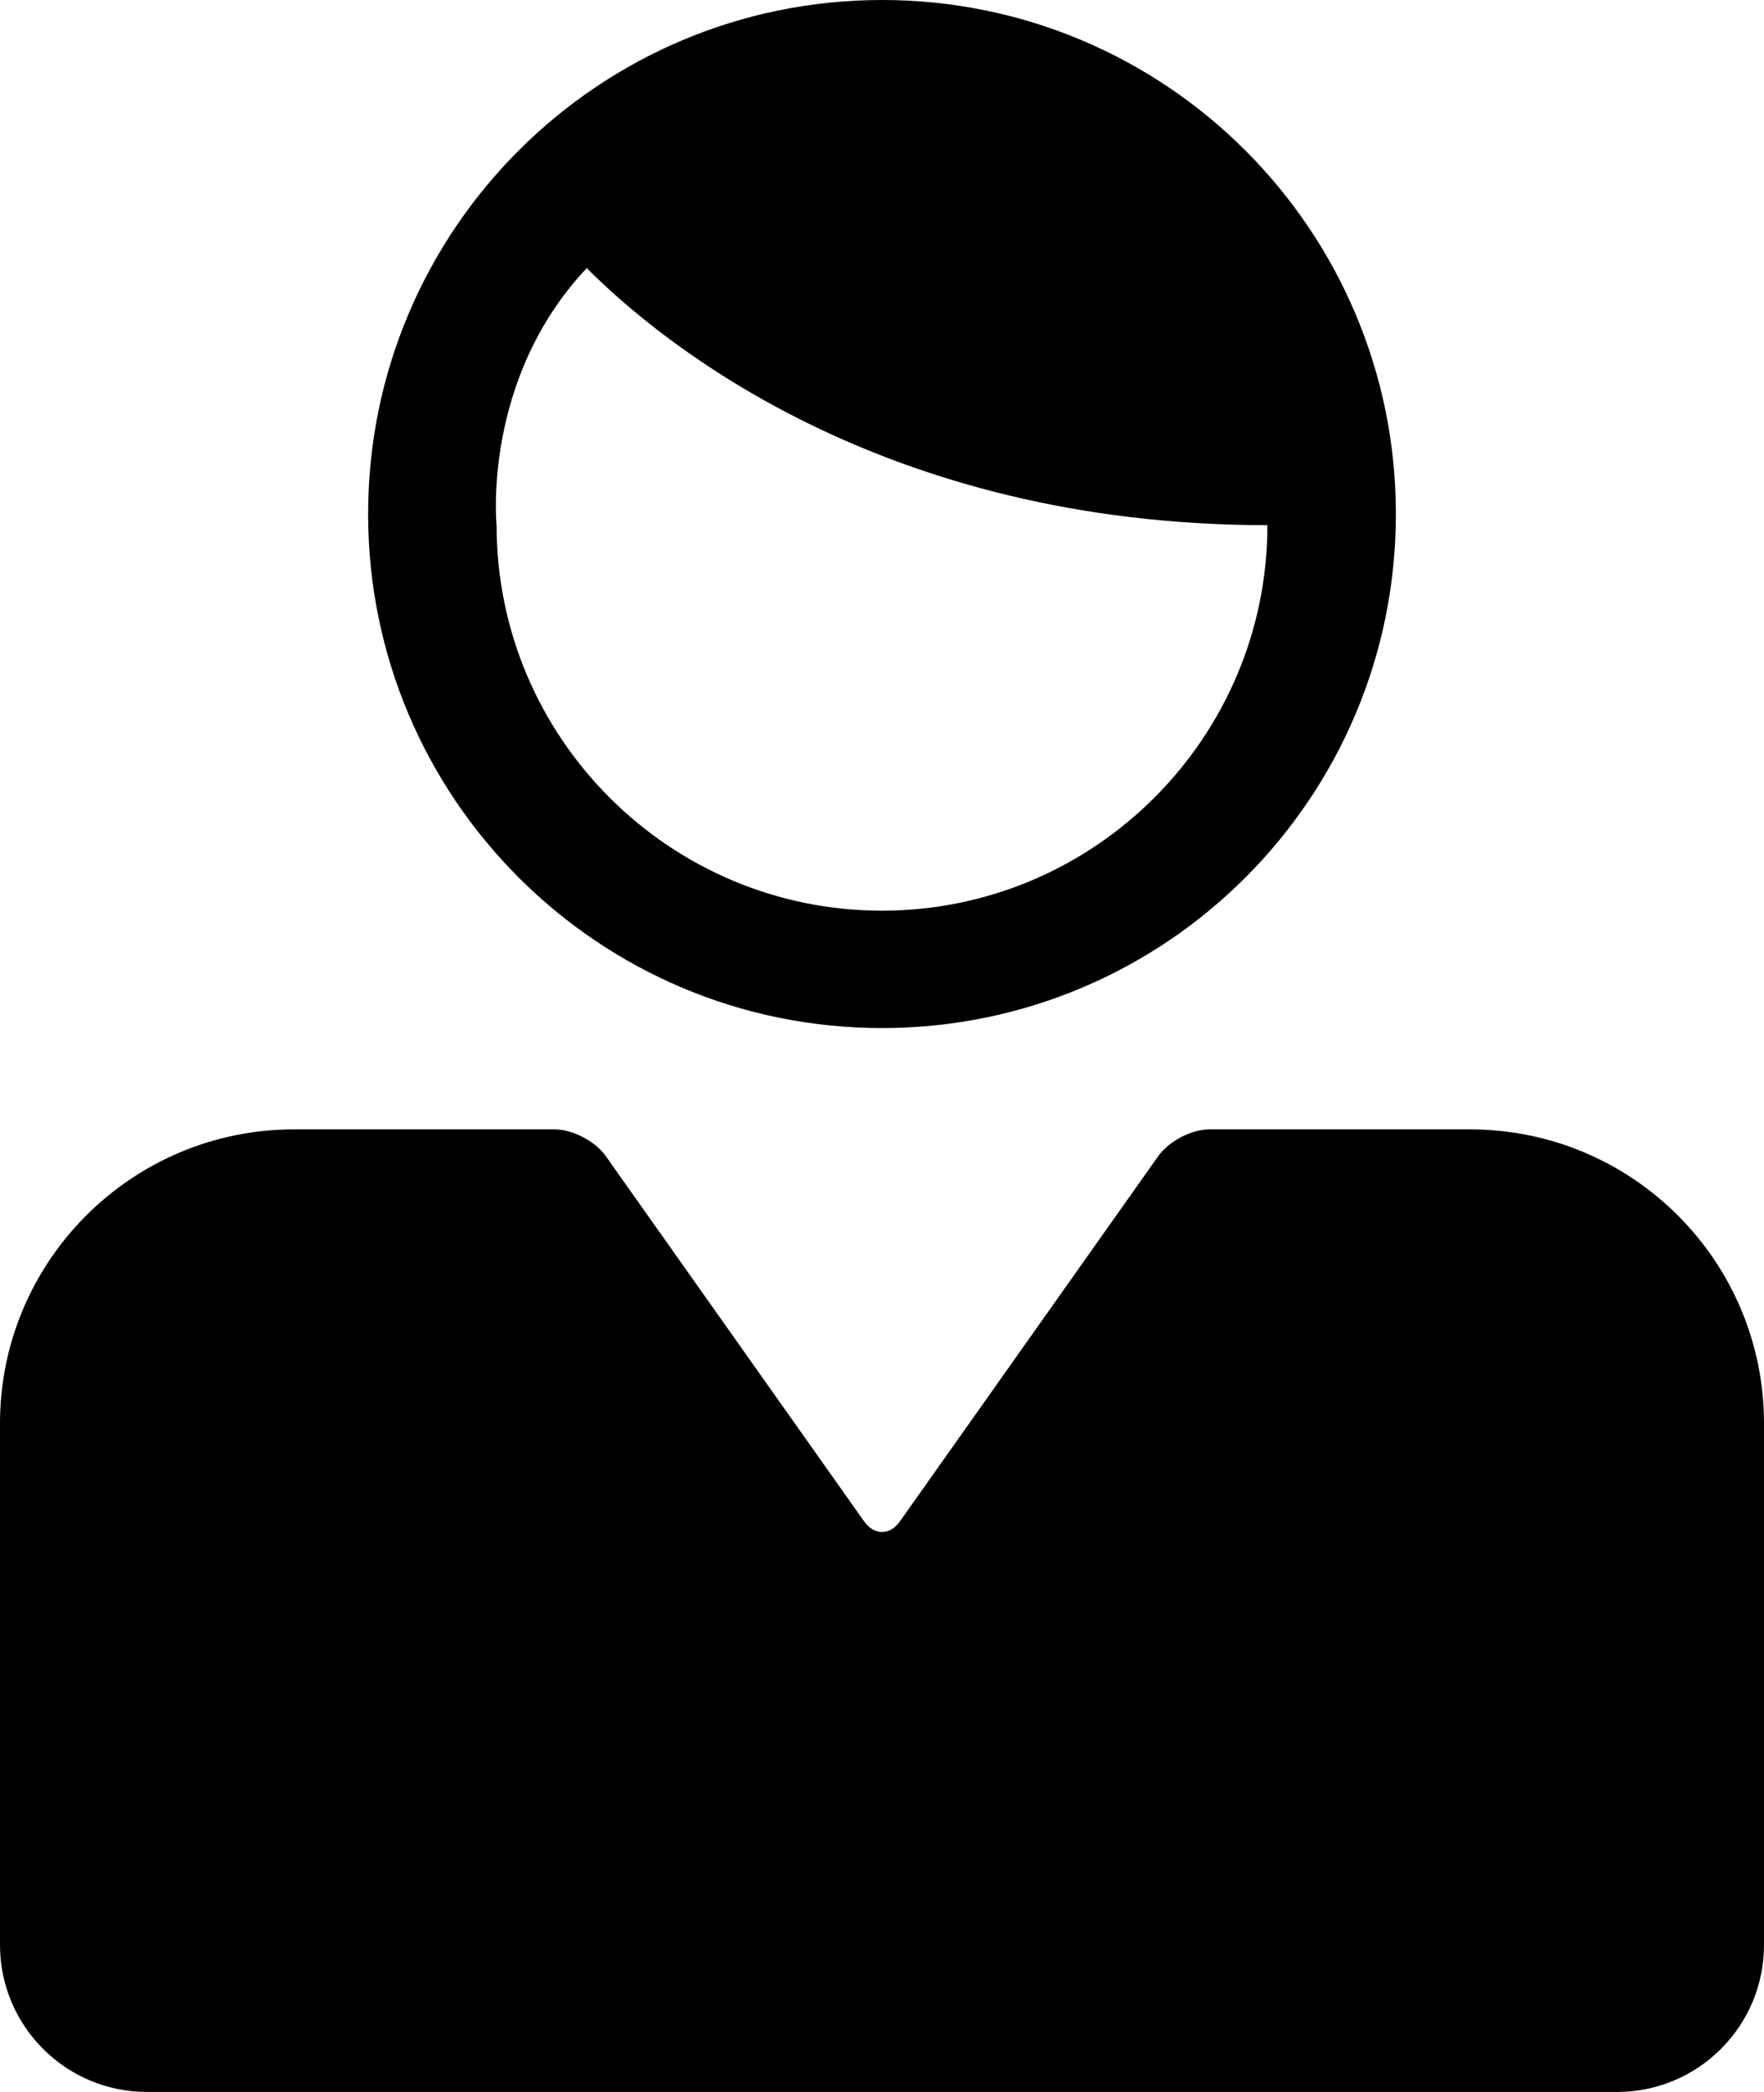
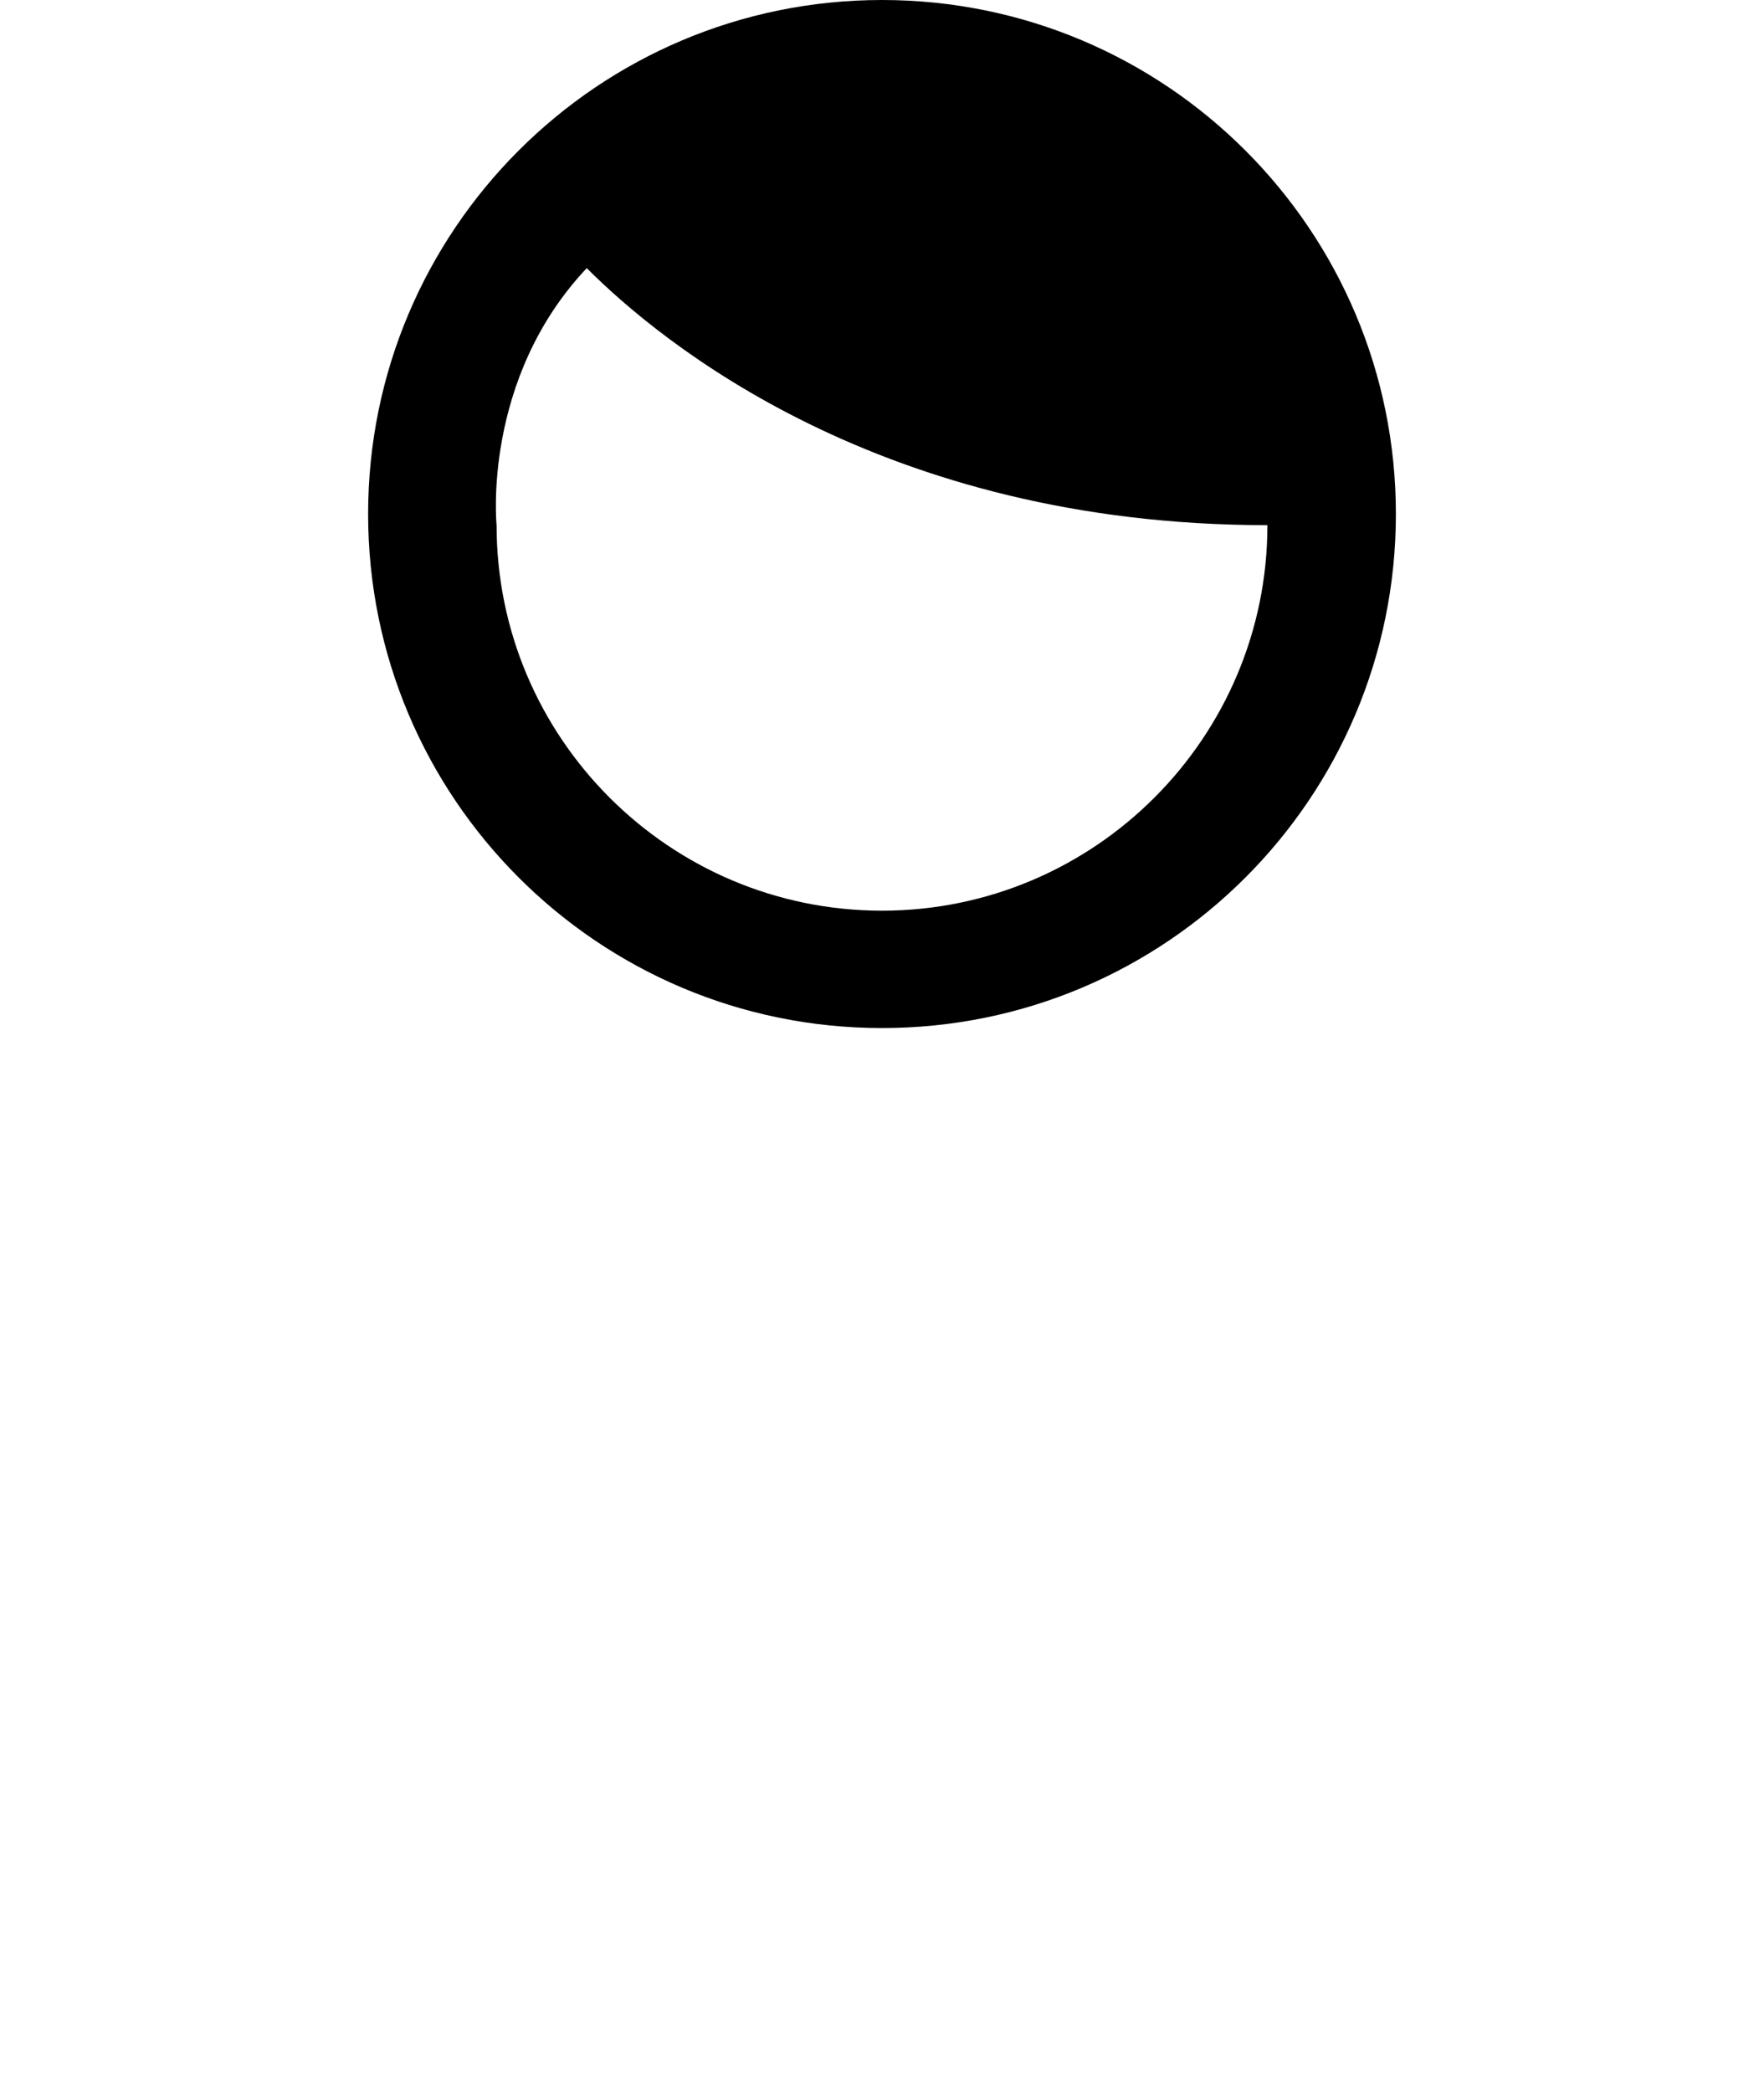
<svg xmlns="http://www.w3.org/2000/svg" xmlns:ns1="http://sodipodi.sourceforge.net/DTD/sodipodi-0.dtd" xmlns:ns2="http://www.inkscape.org/namespaces/inkscape" fill="#000000" version="1.1" id="Capa_1" width="674.78" height="800.001" viewBox="0 0 485.518 575.617" xml:space="preserve" ns1:docname="person.svg" ns2:version="1.1.1 (3bf5ae0d25, 2021-09-20)">
  <defs id="defs13" />
  <ns1:namedview id="namedview11" pagecolor="#ffffff" bordercolor="#666666" borderopacity="1.0" ns2:pageshadow="2" ns2:pageopacity="0.0" ns2:pagecheckerboard="0" showgrid="false" fit-margin-top="0" fit-margin-left="0" fit-margin-right="0" fit-margin-bottom="0" ns2:zoom="0.89875" ns2:cx="308.20584" ns2:cy="400" ns2:window-width="2560" ns2:window-height="1369" ns2:window-x="-8" ns2:window-y="-8" ns2:window-maximized="1" ns2:current-layer="Capa_1" />
  <g id="g8" transform="translate(-45.049)">
    <g id="g6">
-       <path d="M 429.248,141.439 C 429.248,63.33 365.985,0 287.808,0 209.699,0 146.369,63.33 146.369,141.439 c 0,78.11 63.33,141.439 141.439,141.439 78.18,0 141.44,-63.329 141.44,-141.439 z m -247.521,3.06 c 0,0 -4.079,-40.12 24.82,-70.72 20.34,20.389 81.261,70.72 187.342,70.72 0,58.498 -47.586,106.081 -106.081,106.081 -58.495,0 -106.081,-47.586 -106.081,-106.081 z" id="path2" />
-       <path d="m 45.049,391.68 v 62.559 80.919 c 0,22.365 18.136,40.459 40.459,40.459 h 404.6 c 22.365,0 40.459,-18.097 40.459,-40.459 V 454.239 391.68 c 0,-44.688 -36.193,-80.919 -80.919,-80.919 H 377.91 c -5.07,0 -11.46,3.422 -14.271,7.639 l -70.735,99.982 c -2.812,4.22 -7.372,4.22 -10.184,0 l -70.738,-99.986 c -2.812,-4.22 -9.202,-7.638 -14.272,-7.638 h -71.742 c -44.649,0 -80.919,36.233 -80.919,80.922 z" id="path4" />
+       <path d="M 429.248,141.439 C 429.248,63.33 365.985,0 287.808,0 209.699,0 146.369,63.33 146.369,141.439 c 0,78.11 63.33,141.439 141.439,141.439 78.18,0 141.44,-63.329 141.44,-141.439 m -247.521,3.06 c 0,0 -4.079,-40.12 24.82,-70.72 20.34,20.389 81.261,70.72 187.342,70.72 0,58.498 -47.586,106.081 -106.081,106.081 -58.495,0 -106.081,-47.586 -106.081,-106.081 z" id="path2" />
    </g>
  </g>
</svg>